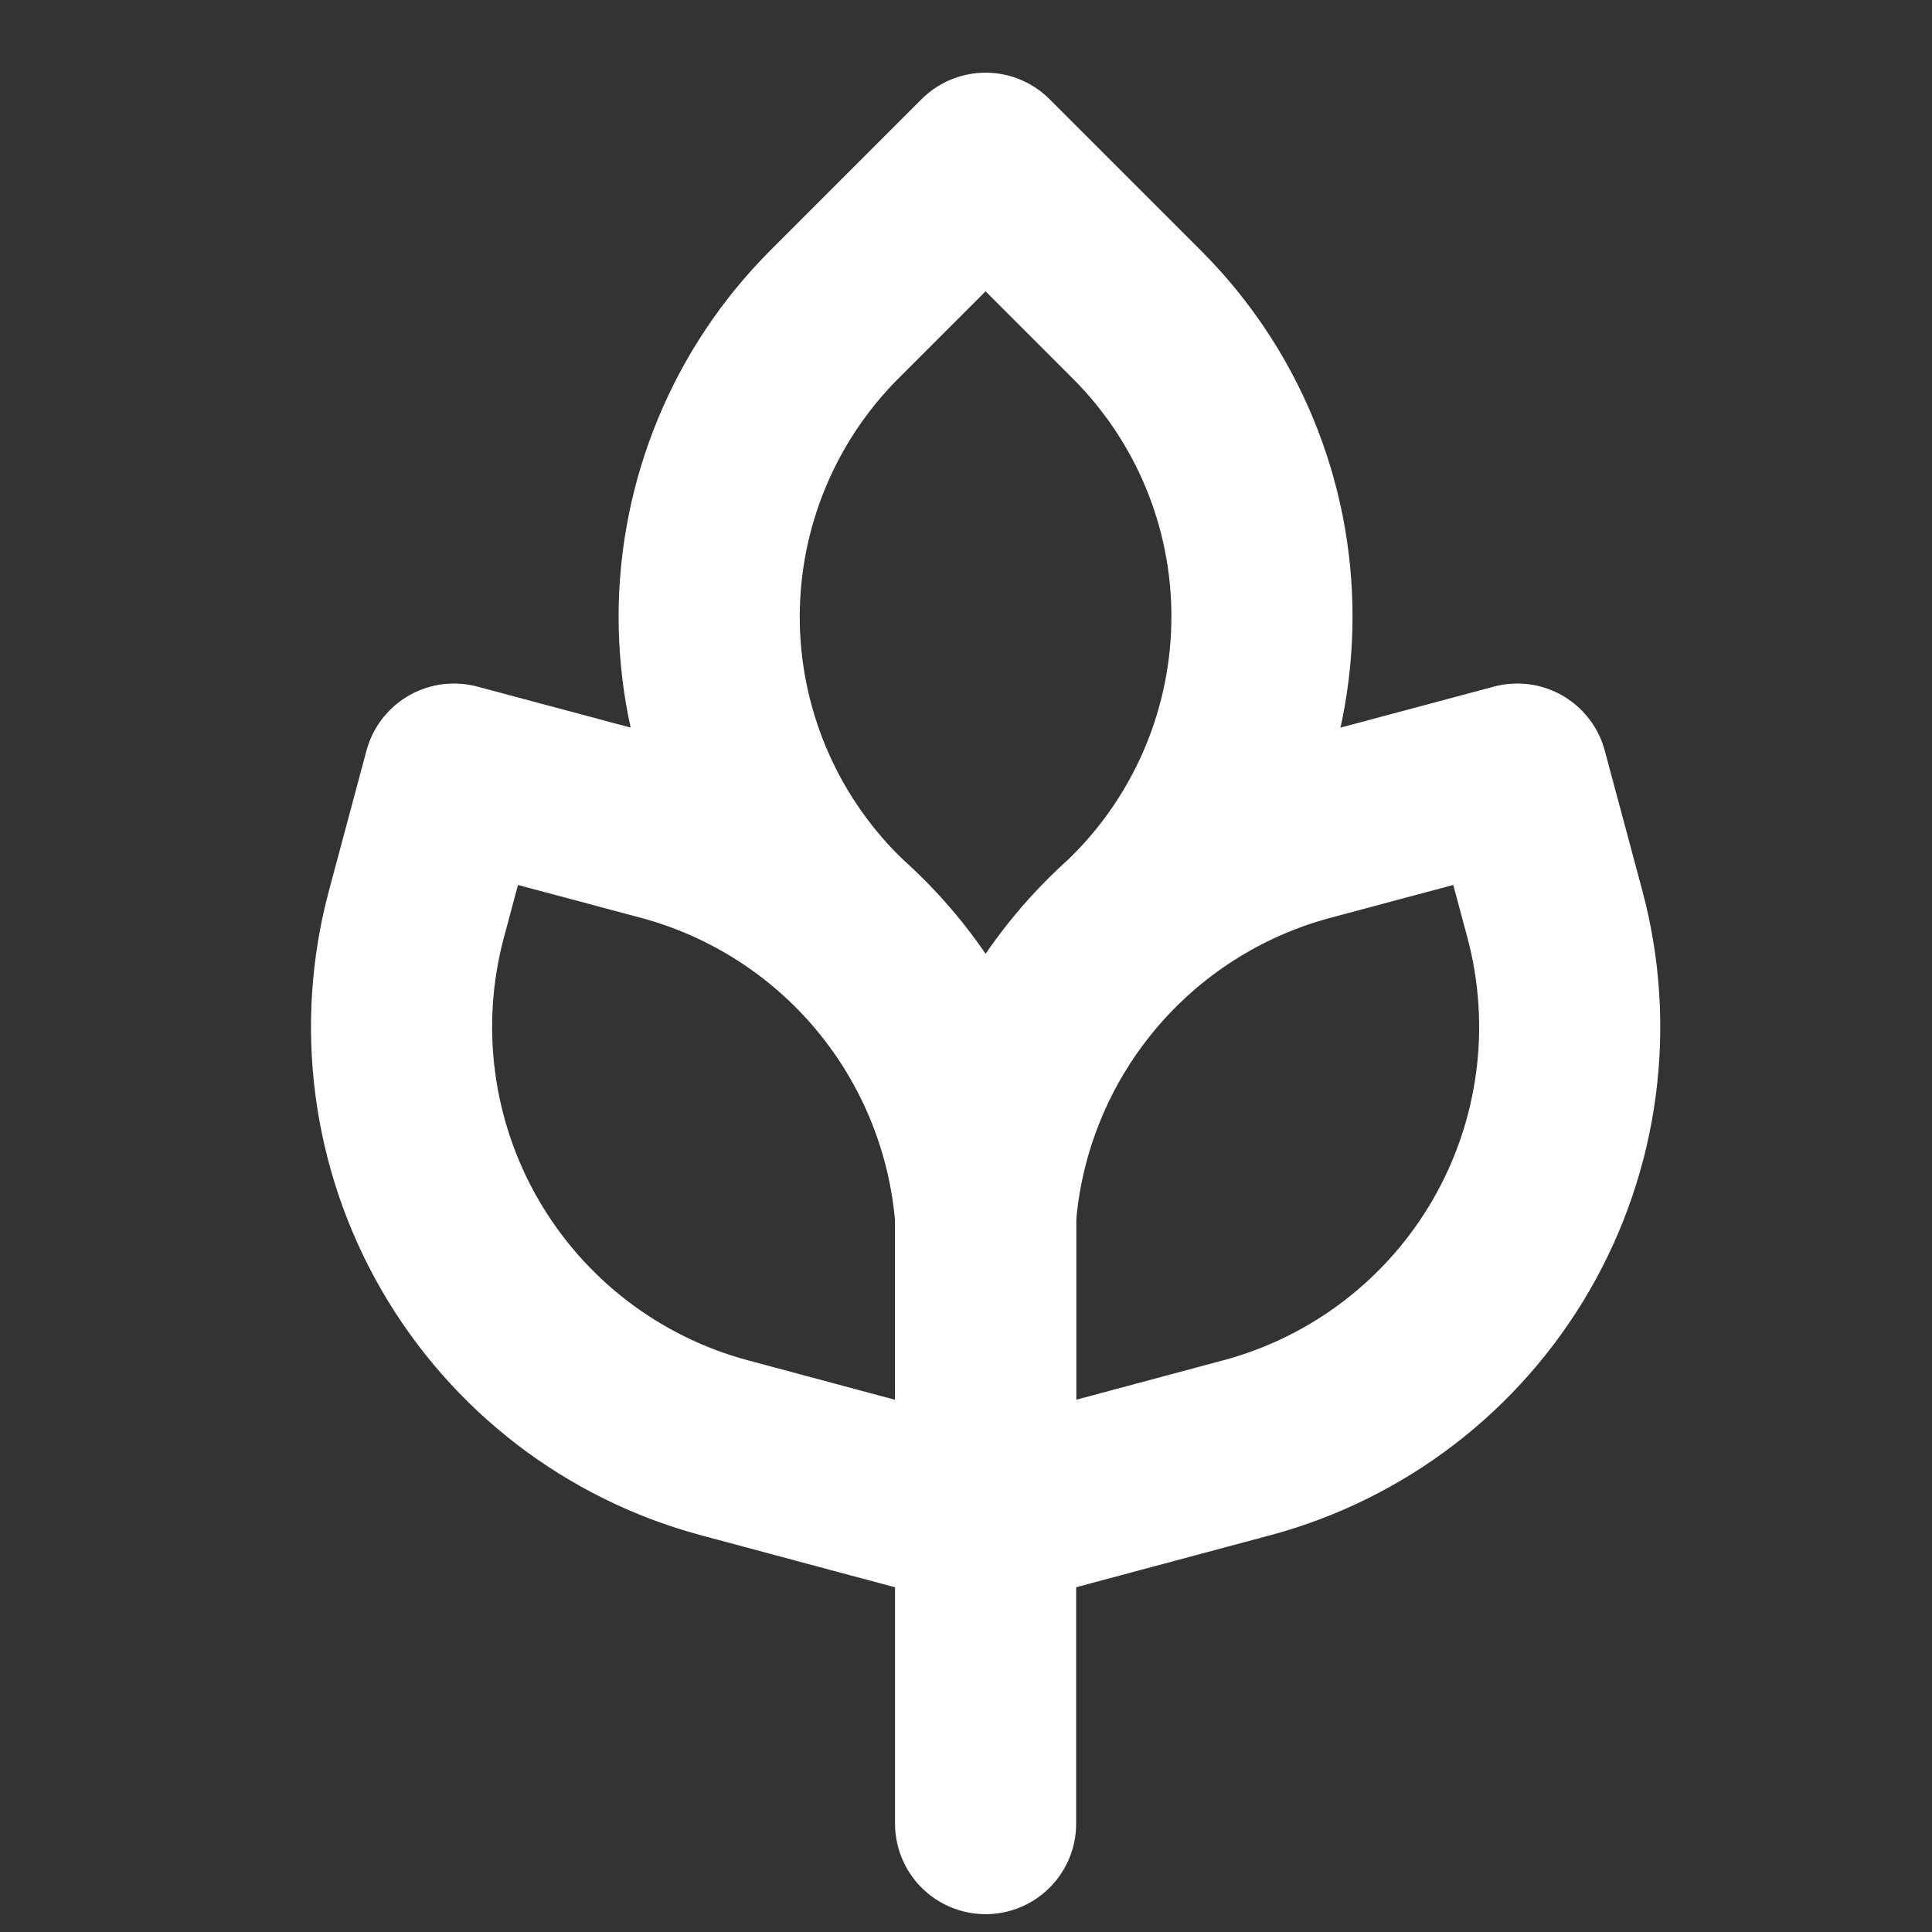
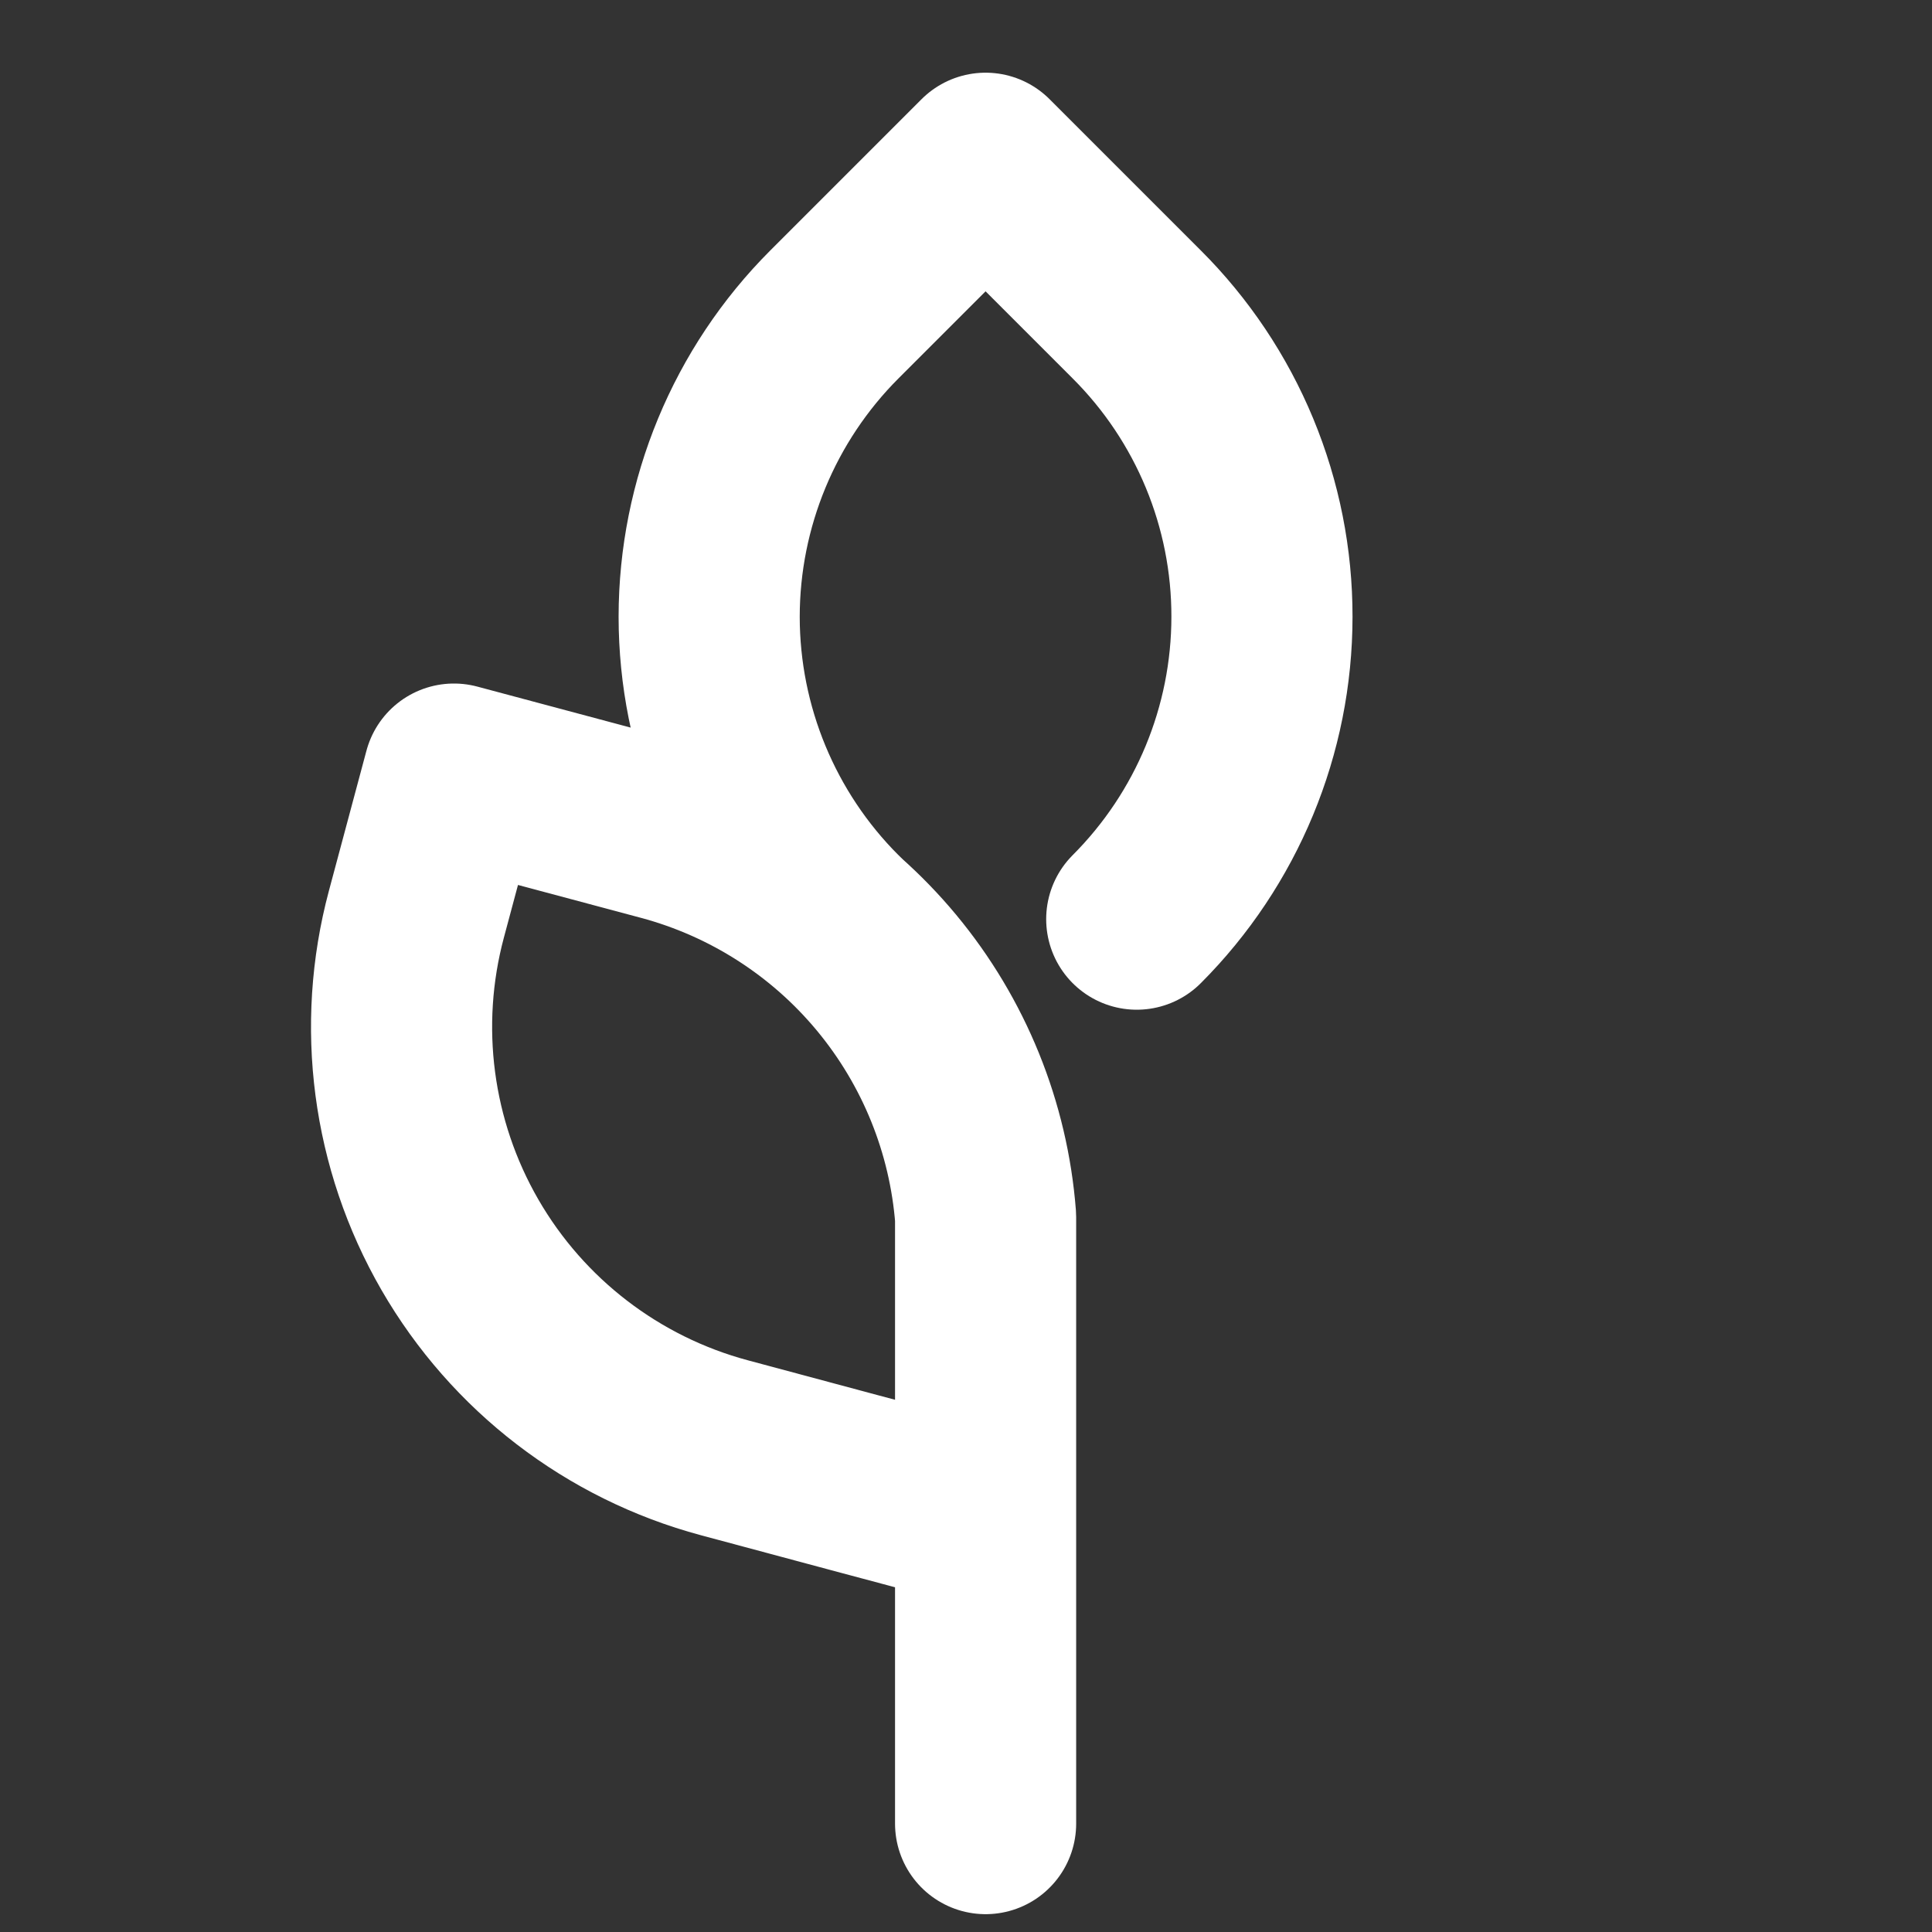
<svg xmlns="http://www.w3.org/2000/svg" width="48" height="48" viewBox="0 0 48 48" fill="none">
  <rect x="0" y="0" width="48" height="48" fill="#333333" stroke="none" />
  <path d="M24.487 45.307V37.165M11.278 19.232L10.345 22.714C9.603 25.487 9.992 28.44 11.426 30.925C12.861 33.411 15.224 35.225 17.996 35.969C20.16 36.551 22.323 37.13 24.487 37.708V30.239C24.315 28.009 23.454 25.887 22.025 24.166C20.596 22.445 18.667 21.209 16.506 20.63L11.278 19.232Z" stroke="white" stroke-width="4.5" stroke-linecap="round" stroke-linejoin="round" />
  <path d="M28.242 22.836C30.233 20.843 31.352 18.141 31.353 15.324C31.355 13.929 31.081 12.547 30.547 11.258C30.013 9.969 29.23 8.798 28.242 7.812L24.486 4.056L20.73 7.812C18.739 9.805 17.621 12.507 17.619 15.324C17.621 18.141 18.739 20.843 20.73 22.836" stroke="white" stroke-width="4.5" stroke-linecap="round" stroke-linejoin="round" />
-   <path d="M37.697 19.232L38.631 22.714C39.373 25.487 38.984 28.441 37.549 30.926C36.114 33.412 33.75 35.225 30.978 35.969L24.486 37.708V30.239C24.659 28.009 25.52 25.886 26.95 24.165C28.379 22.444 30.308 21.209 32.469 20.63L37.697 19.232Z" stroke="white" stroke-width="4.5" stroke-linecap="round" stroke-linejoin="round" />
</svg>